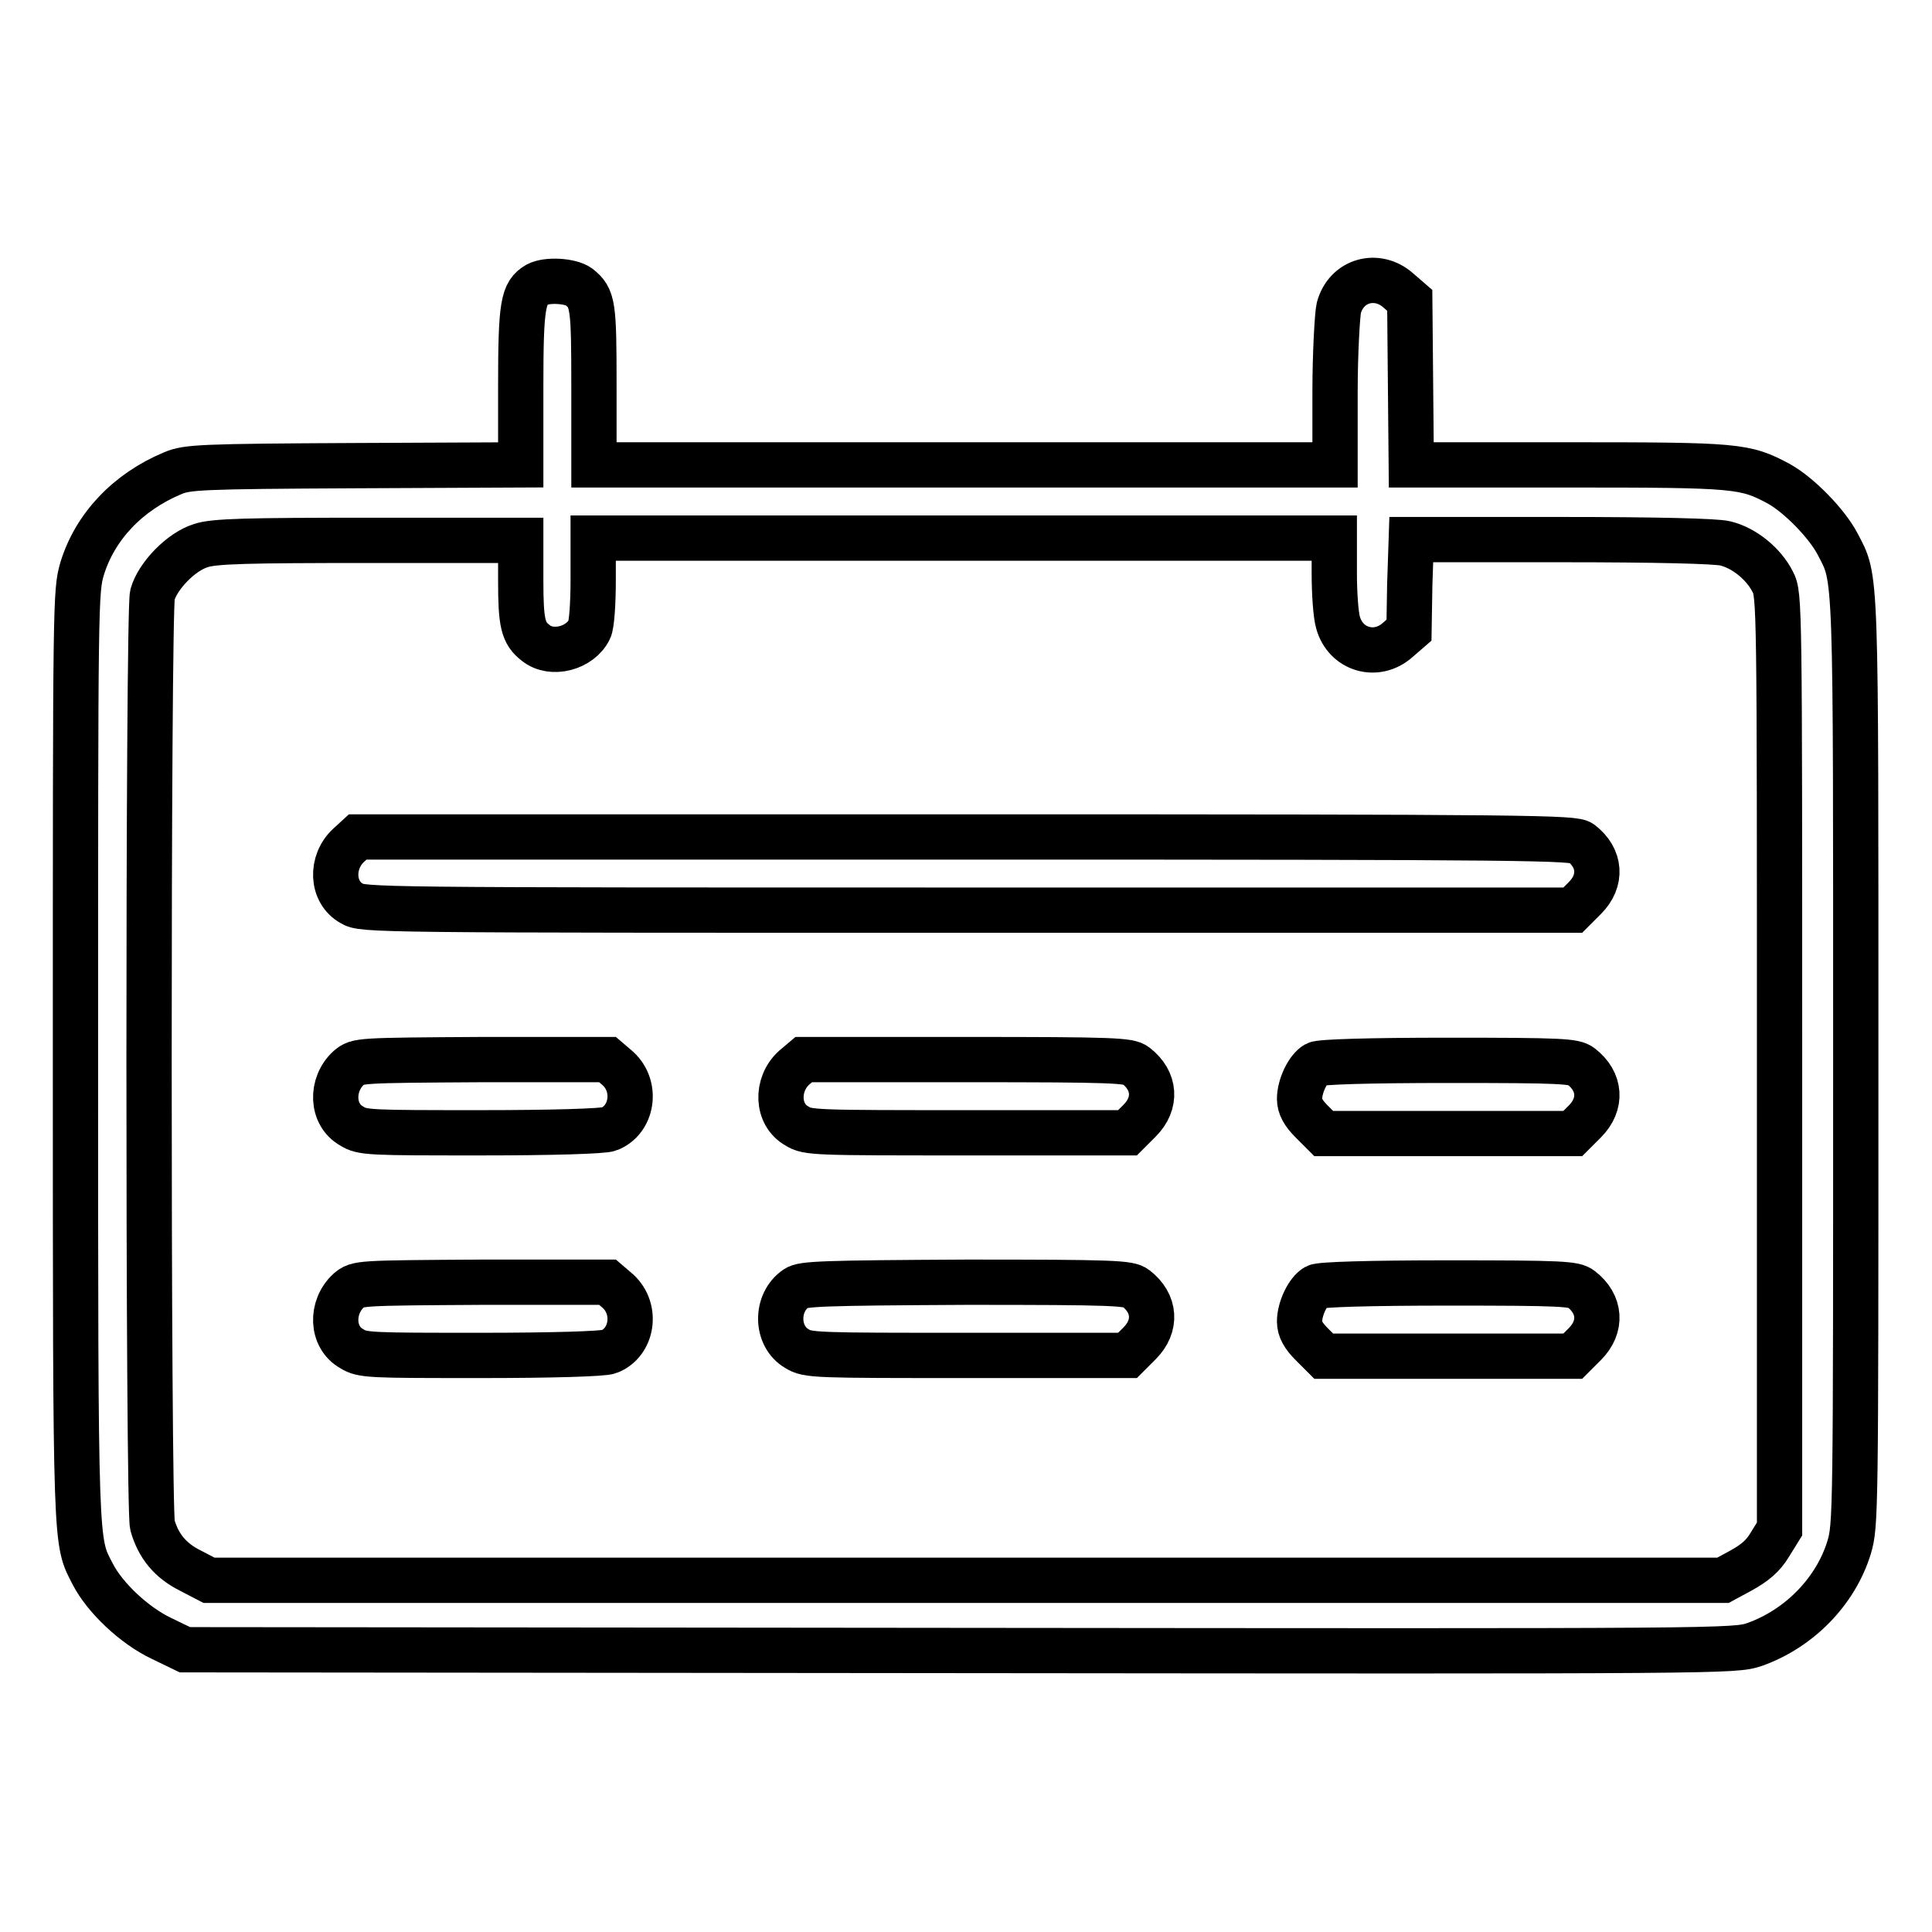
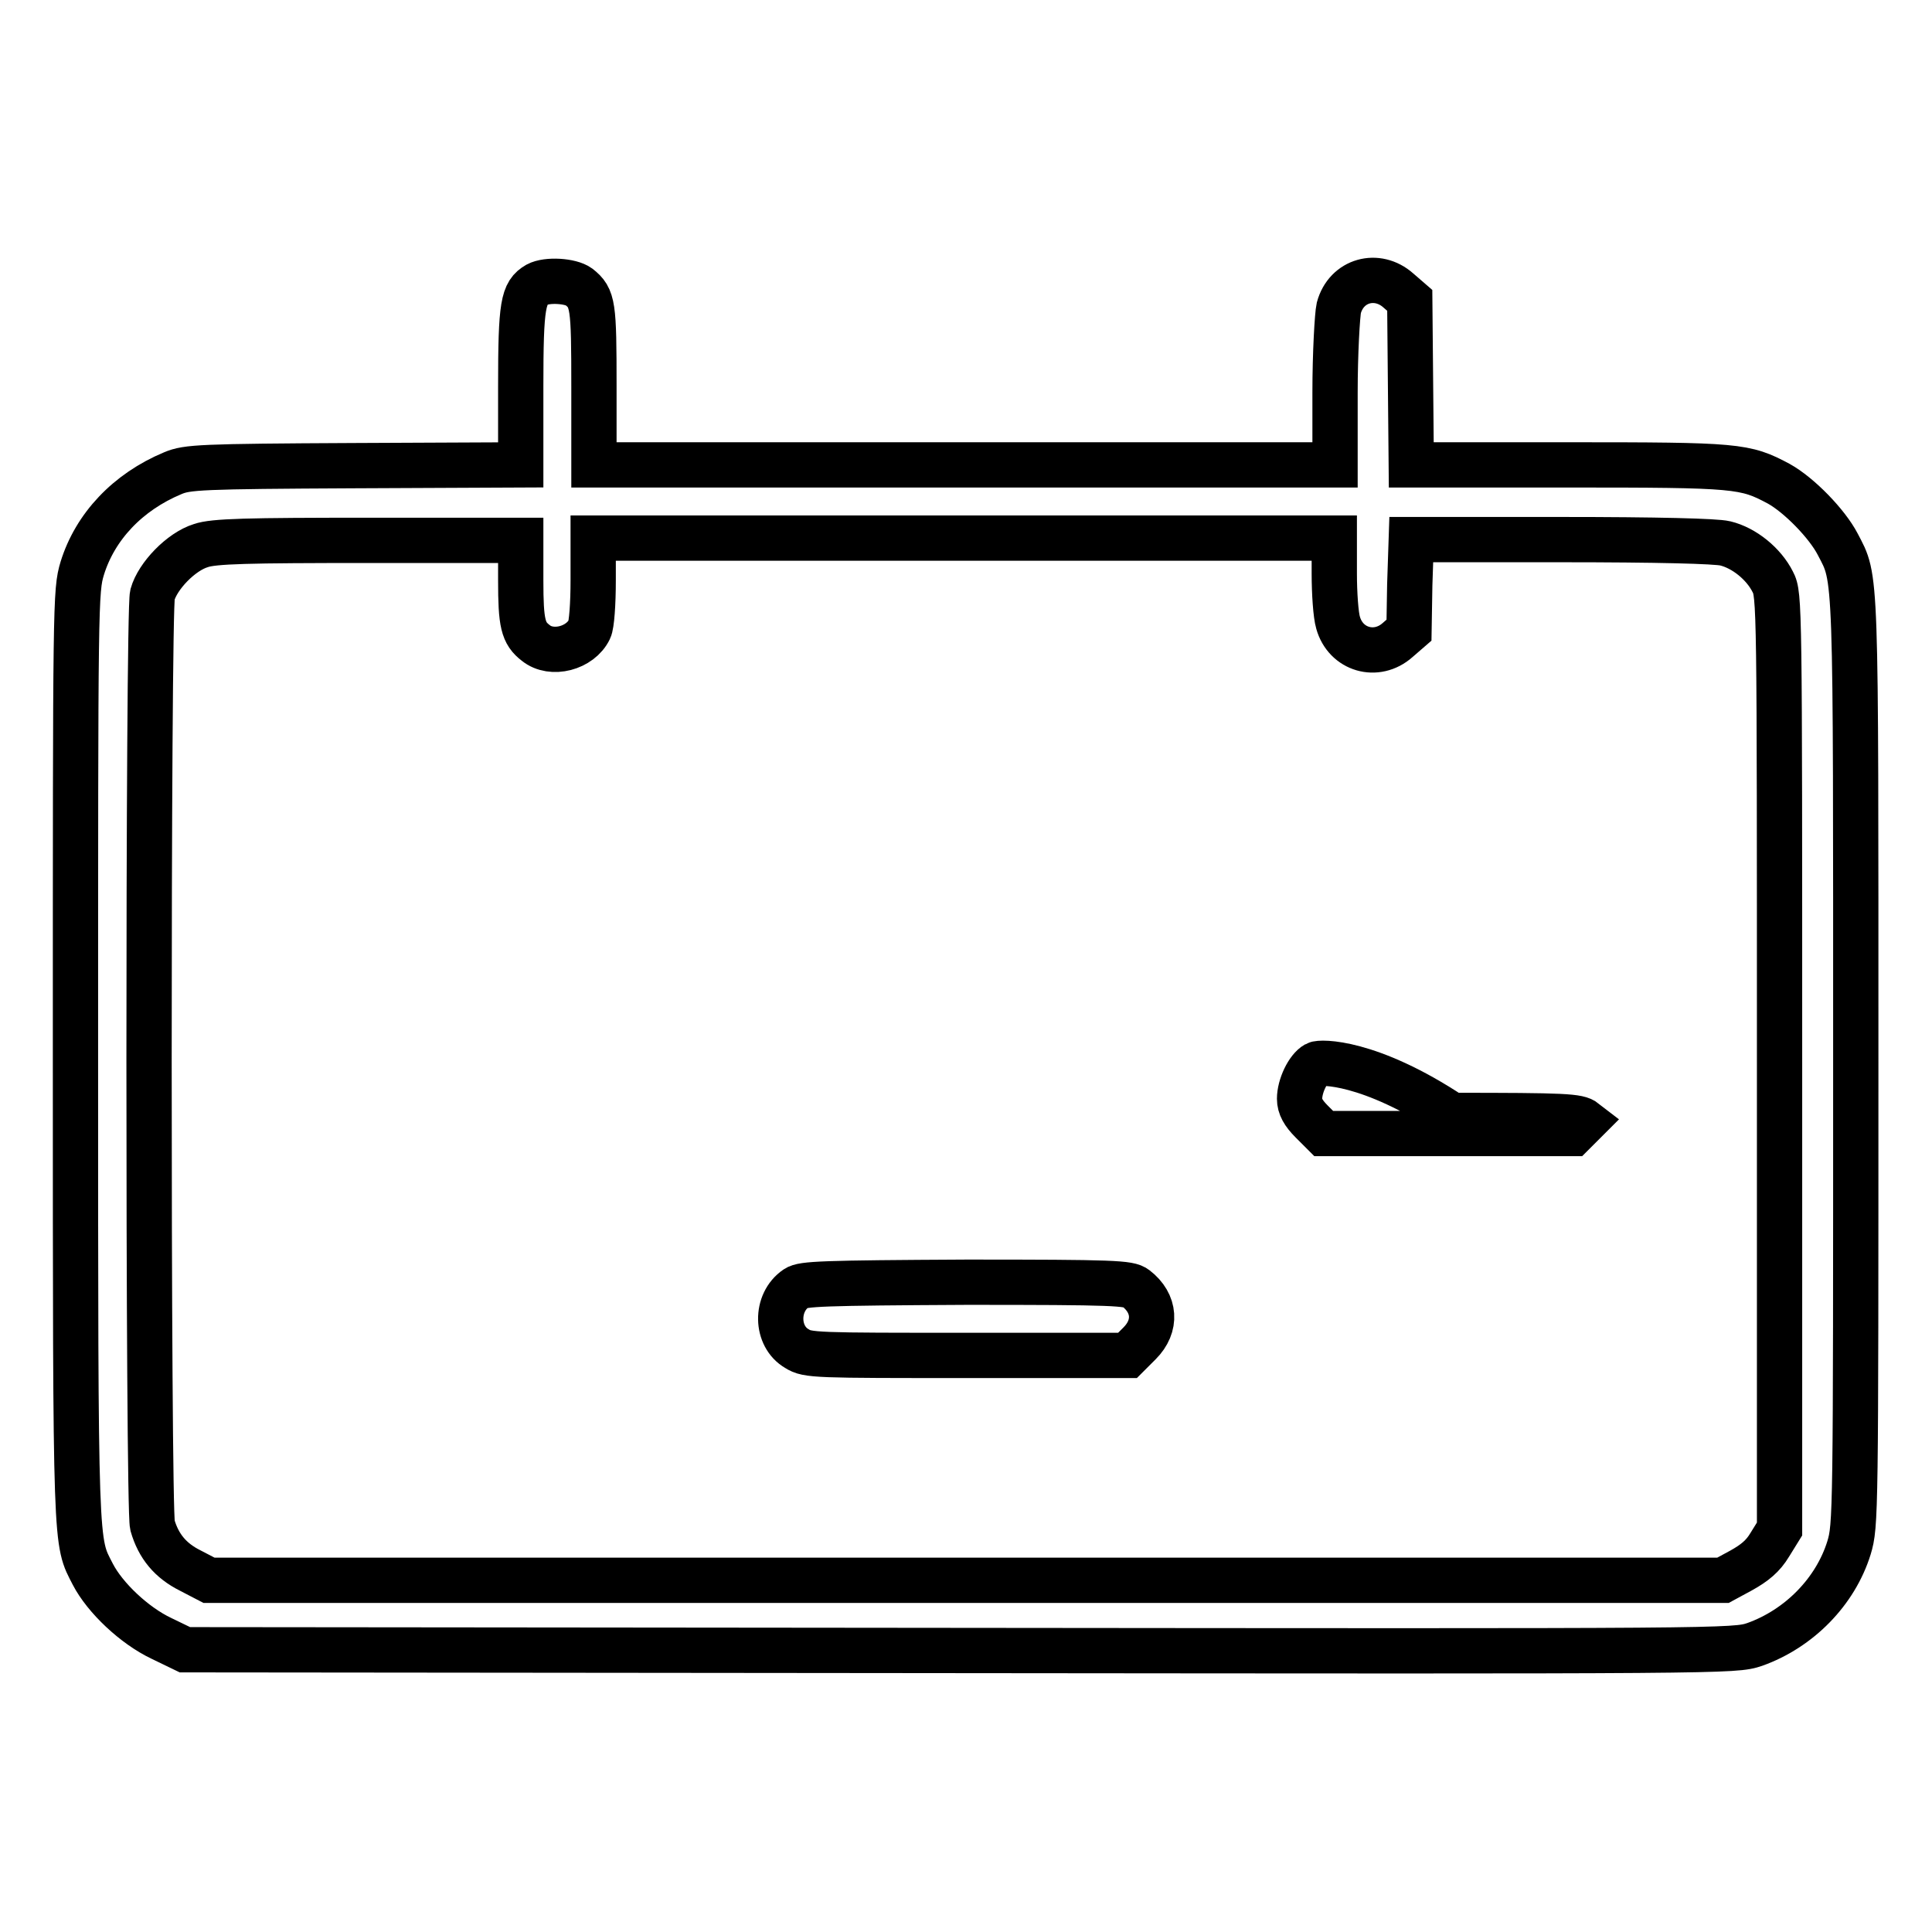
<svg xmlns="http://www.w3.org/2000/svg" version="1.1" x="0px" y="0px" viewBox="0 0 256 256" enable-background="new 0 0 256 256" xml:space="preserve">
  <g>
    <g>
      <g>
        <path stroke-width="6" fill-opacity="0" stroke="#000000" d="M71.2,37.7c-1.9,1.1-2.2,2.6-2.2,13.5v10.4l-22,0.1c-20.5,0.1-22.2,0.2-24.1,1c-6,2.5-10.3,7.1-12,12.6C10,78.3,10,79.5,10,140.2c0,66.1,0,63.9,2.3,68.4c1.6,3.1,5.5,6.8,9.1,8.5l3.1,1.5l102.7,0.1c101.9,0.1,102.6,0.1,105.3-0.8c5.9-2.1,10.7-7,12.5-12.8c0.9-3,0.9-4.2,0.9-64.4c0-66.1,0.1-63.8-2.4-68.6c-1.4-2.7-5.1-6.5-7.8-8c-4.5-2.4-5.4-2.5-27.9-2.5H187l-0.1-10.9l-0.1-10.9l-1.5-1.3c-2.8-2.5-6.9-1.4-7.9,2.3c-0.2,0.9-0.5,6-0.5,11.2v9.6h-49.1H78.7V51.2c0-10.8-0.1-11.7-2-13.2C75.6,37.2,72.5,37,71.2,37.7z M69,76.9c0,5.7,0.3,7,2,8.3c2.1,1.7,5.9,0.7,7.1-1.8c0.3-0.6,0.5-3.4,0.5-6.5v-5.6h49.1h49.1V76c0,2.6,0.2,5.5,0.5,6.5c1,3.6,5.1,4.8,7.9,2.3l1.5-1.3l0.1-6l0.2-6h19.8c12.8,0,20.6,0.2,21.8,0.5c2.5,0.6,5.1,2.7,6.3,5.1c0.9,1.7,0.9,3,0.9,63.6l0,61.9l-1.3,2.1c-0.9,1.5-2,2.4-3.8,3.4l-2.4,1.3H128H27.7l-2.5-1.3c-2.6-1.3-4.2-3.2-5-6c-0.6-2.4-0.6-120.9,0-123.3c0.7-2.5,3.8-5.7,6.4-6.5c1.7-0.6,6.2-0.7,22.3-0.7l20.1,0L69,76.9L69,76.9z" />
-         <path stroke-width="6" fill-opacity="0" stroke="#000000" d="M46.2,112c-2.4,2.2-2.3,6.2,0.4,7.7c1.4,0.9,2.9,0.9,81.6,0.9h80.2l1.6-1.6c2.3-2.3,2.1-5.3-0.5-7.3c-0.9-0.7-5.9-0.8-81.5-0.8H47.4L46.2,112z" />
-         <path stroke-width="6" fill-opacity="0" stroke="#000000" d="M46.2,141.5c-2.4,2.2-2.3,6.2,0.4,7.7c1.4,0.9,2.4,0.9,17.2,0.9c9.1,0,16.2-0.2,16.9-0.5c3.1-1.2,3.8-5.6,1.2-8l-1.4-1.2H63.9C47.4,140.5,47.4,140.5,46.2,141.5z" />
-         <path stroke-width="6" fill-opacity="0" stroke="#000000" d="M105.2,141.5c-2.4,2.2-2.3,6.2,0.4,7.7c1.4,0.9,2.4,0.9,22.6,0.9h21.2l1.6-1.6c2.3-2.3,2.1-5.3-0.5-7.3c-0.9-0.7-2.8-0.8-22.5-0.8h-21.5L105.2,141.5z" />
-         <path stroke-width="6" fill-opacity="0" stroke="#000000" d="M174.4,141c-1.1,0.6-2.2,2.9-2.2,4.6c0,1,0.5,1.9,1.6,3l1.6,1.6h16.5h16.5l1.6-1.6c2.3-2.3,2.1-5.3-0.5-7.3c-0.9-0.7-2.5-0.8-17.6-0.8C181.4,140.5,174.9,140.7,174.4,141z" />
-         <path stroke-width="6" fill-opacity="0" stroke="#000000" d="M46.2,171c-2.4,2.2-2.3,6.2,0.4,7.7c1.4,0.9,2.4,0.9,17.2,0.9c9.1,0,16.2-0.2,16.9-0.5c3.1-1.2,3.8-5.6,1.2-8l-1.4-1.2H63.9C47.4,170,47.4,170,46.2,171z" />
+         <path stroke-width="6" fill-opacity="0" stroke="#000000" d="M174.4,141c-1.1,0.6-2.2,2.9-2.2,4.6c0,1,0.5,1.9,1.6,3l1.6,1.6h16.5h16.5l1.6-1.6c-0.9-0.7-2.5-0.8-17.6-0.8C181.4,140.5,174.9,140.7,174.4,141z" />
        <path stroke-width="6" fill-opacity="0" stroke="#000000" d="M105.5,170.7c-2.8,1.9-2.7,6.4,0.1,8c1.4,0.9,2.5,0.9,22.6,0.9h21.2l1.6-1.6c2.3-2.3,2.1-5.3-0.5-7.3c-0.9-0.7-2.8-0.8-22.4-0.8C108.9,170,106.4,170.1,105.5,170.7z" />
-         <path stroke-width="6" fill-opacity="0" stroke="#000000" d="M174.4,170.5c-1.1,0.6-2.2,2.9-2.2,4.6c0,1,0.5,1.9,1.6,3l1.6,1.6h16.5h16.5l1.6-1.6c2.3-2.3,2.1-5.3-0.5-7.3c-0.9-0.7-2.5-0.8-17.6-0.8C181.4,170,174.9,170.2,174.4,170.5z" />
      </g>
    </g>
  </g>
</svg>